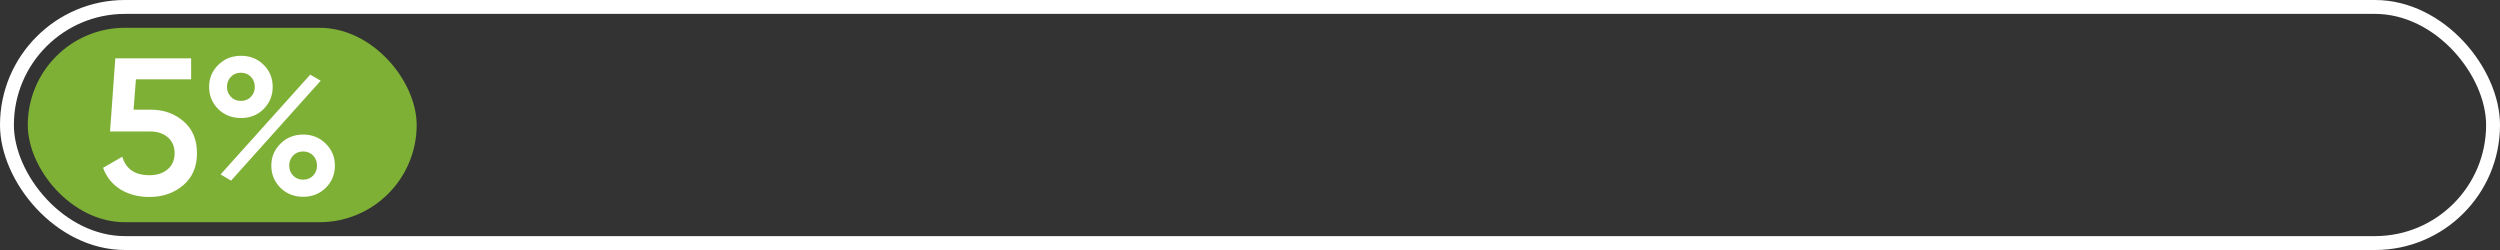
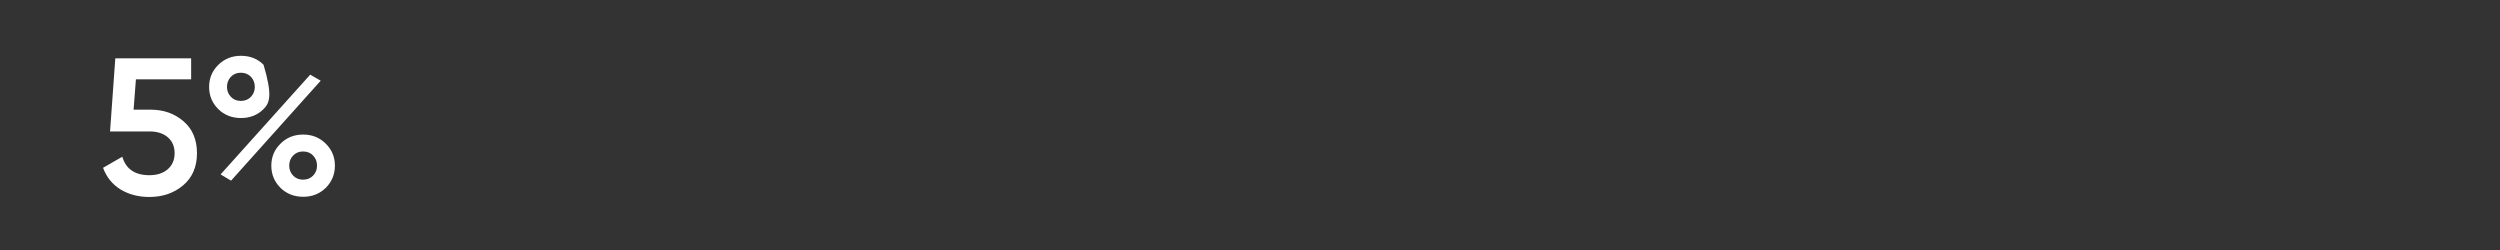
<svg xmlns="http://www.w3.org/2000/svg" width="180" height="18" viewBox="0 0 180 18" fill="none">
  <rect x="0" y="0" width="180" height="18" fill="#333333" stroke="none" />
-   <rect x="0.5" y="0.5" width="179" height="17" rx="8.5" stroke="white" />
-   <rect x="2" y="2" width="28" height="14" rx="7" fill="#7FB036" />
-   <path d="M10.85 7.896C11.783 7.896 12.572 8.176 13.216 8.736C13.86 9.287 14.182 10.052 14.182 11.032C14.182 12.012 13.851 12.782 13.188 13.342C12.525 13.902 11.713 14.182 10.752 14.182C9.977 14.182 9.291 14.005 8.694 13.65C8.097 13.286 7.672 12.763 7.42 12.082L8.806 11.284C9.067 12.171 9.716 12.614 10.752 12.614C11.303 12.614 11.741 12.474 12.068 12.194C12.404 11.905 12.572 11.517 12.572 11.032C12.572 10.547 12.409 10.164 12.082 9.884C11.755 9.604 11.321 9.464 10.78 9.464H7.924L8.302 4.2H13.762V5.712H9.786L9.618 7.896H10.85ZM18.976 7.854C18.546 8.283 18.005 8.498 17.352 8.498C16.698 8.498 16.152 8.283 15.713 7.854C15.275 7.415 15.056 6.883 15.056 6.258C15.056 5.633 15.275 5.105 15.713 4.676C16.152 4.237 16.698 4.018 17.352 4.018C18.005 4.018 18.546 4.233 18.976 4.662C19.414 5.091 19.634 5.623 19.634 6.258C19.634 6.883 19.414 7.415 18.976 7.854ZM17.337 7.266C17.636 7.266 17.879 7.168 18.066 6.972C18.252 6.776 18.346 6.538 18.346 6.258C18.346 5.969 18.252 5.726 18.066 5.53C17.879 5.334 17.636 5.236 17.337 5.236C17.048 5.236 16.81 5.334 16.623 5.53C16.437 5.726 16.343 5.969 16.343 6.258C16.343 6.538 16.437 6.776 16.623 6.972C16.81 7.168 17.048 7.266 17.337 7.266ZM15.882 12.558L22.335 5.376L23.091 5.81L16.637 13.006L15.882 12.558ZM21.831 14.168C21.178 14.168 20.632 13.953 20.194 13.524C19.755 13.085 19.535 12.553 19.535 11.928C19.535 11.303 19.755 10.775 20.194 10.346C20.632 9.907 21.178 9.688 21.831 9.688C22.476 9.688 23.017 9.907 23.456 10.346C23.894 10.775 24.113 11.303 24.113 11.928C24.113 12.553 23.894 13.085 23.456 13.524C23.017 13.953 22.476 14.168 21.831 14.168ZM21.817 12.936C22.116 12.936 22.359 12.838 22.546 12.642C22.732 12.446 22.826 12.208 22.826 11.928C22.826 11.639 22.732 11.396 22.546 11.2C22.359 11.004 22.116 10.906 21.817 10.906C21.528 10.906 21.29 11.004 21.104 11.2C20.917 11.396 20.823 11.639 20.823 11.928C20.823 12.208 20.917 12.446 21.104 12.642C21.29 12.838 21.528 12.936 21.817 12.936Z" fill="white" />
+   <path d="M10.85 7.896C11.783 7.896 12.572 8.176 13.216 8.736C13.86 9.287 14.182 10.052 14.182 11.032C14.182 12.012 13.851 12.782 13.188 13.342C12.525 13.902 11.713 14.182 10.752 14.182C9.977 14.182 9.291 14.005 8.694 13.65C8.097 13.286 7.672 12.763 7.42 12.082L8.806 11.284C9.067 12.171 9.716 12.614 10.752 12.614C11.303 12.614 11.741 12.474 12.068 12.194C12.404 11.905 12.572 11.517 12.572 11.032C12.572 10.547 12.409 10.164 12.082 9.884C11.755 9.604 11.321 9.464 10.78 9.464H7.924L8.302 4.2H13.762V5.712H9.786L9.618 7.896H10.85ZM18.976 7.854C18.546 8.283 18.005 8.498 17.352 8.498C16.698 8.498 16.152 8.283 15.713 7.854C15.275 7.415 15.056 6.883 15.056 6.258C15.056 5.633 15.275 5.105 15.713 4.676C16.152 4.237 16.698 4.018 17.352 4.018C18.005 4.018 18.546 4.233 18.976 4.662C19.634 6.883 19.414 7.415 18.976 7.854ZM17.337 7.266C17.636 7.266 17.879 7.168 18.066 6.972C18.252 6.776 18.346 6.538 18.346 6.258C18.346 5.969 18.252 5.726 18.066 5.53C17.879 5.334 17.636 5.236 17.337 5.236C17.048 5.236 16.81 5.334 16.623 5.53C16.437 5.726 16.343 5.969 16.343 6.258C16.343 6.538 16.437 6.776 16.623 6.972C16.81 7.168 17.048 7.266 17.337 7.266ZM15.882 12.558L22.335 5.376L23.091 5.81L16.637 13.006L15.882 12.558ZM21.831 14.168C21.178 14.168 20.632 13.953 20.194 13.524C19.755 13.085 19.535 12.553 19.535 11.928C19.535 11.303 19.755 10.775 20.194 10.346C20.632 9.907 21.178 9.688 21.831 9.688C22.476 9.688 23.017 9.907 23.456 10.346C23.894 10.775 24.113 11.303 24.113 11.928C24.113 12.553 23.894 13.085 23.456 13.524C23.017 13.953 22.476 14.168 21.831 14.168ZM21.817 12.936C22.116 12.936 22.359 12.838 22.546 12.642C22.732 12.446 22.826 12.208 22.826 11.928C22.826 11.639 22.732 11.396 22.546 11.2C22.359 11.004 22.116 10.906 21.817 10.906C21.528 10.906 21.29 11.004 21.104 11.2C20.917 11.396 20.823 11.639 20.823 11.928C20.823 12.208 20.917 12.446 21.104 12.642C21.29 12.838 21.528 12.936 21.817 12.936Z" fill="white" />
</svg>